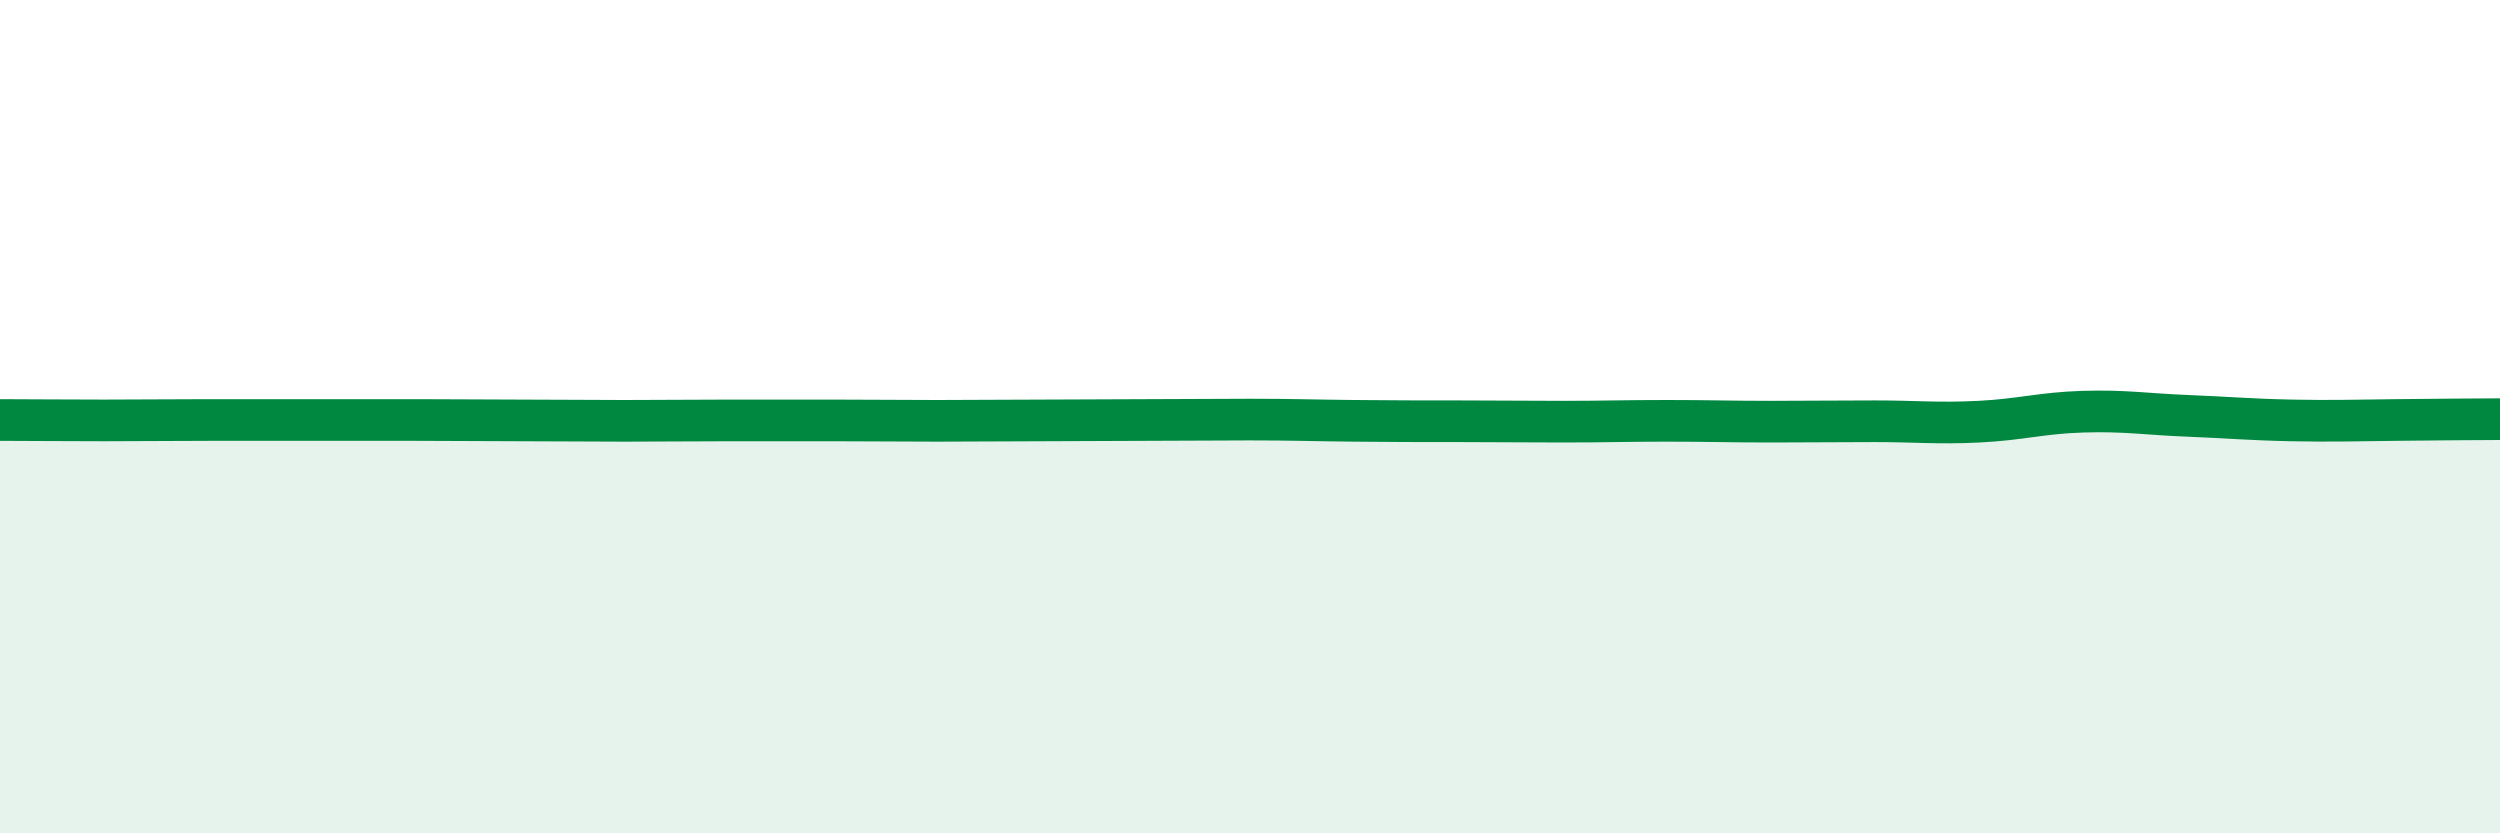
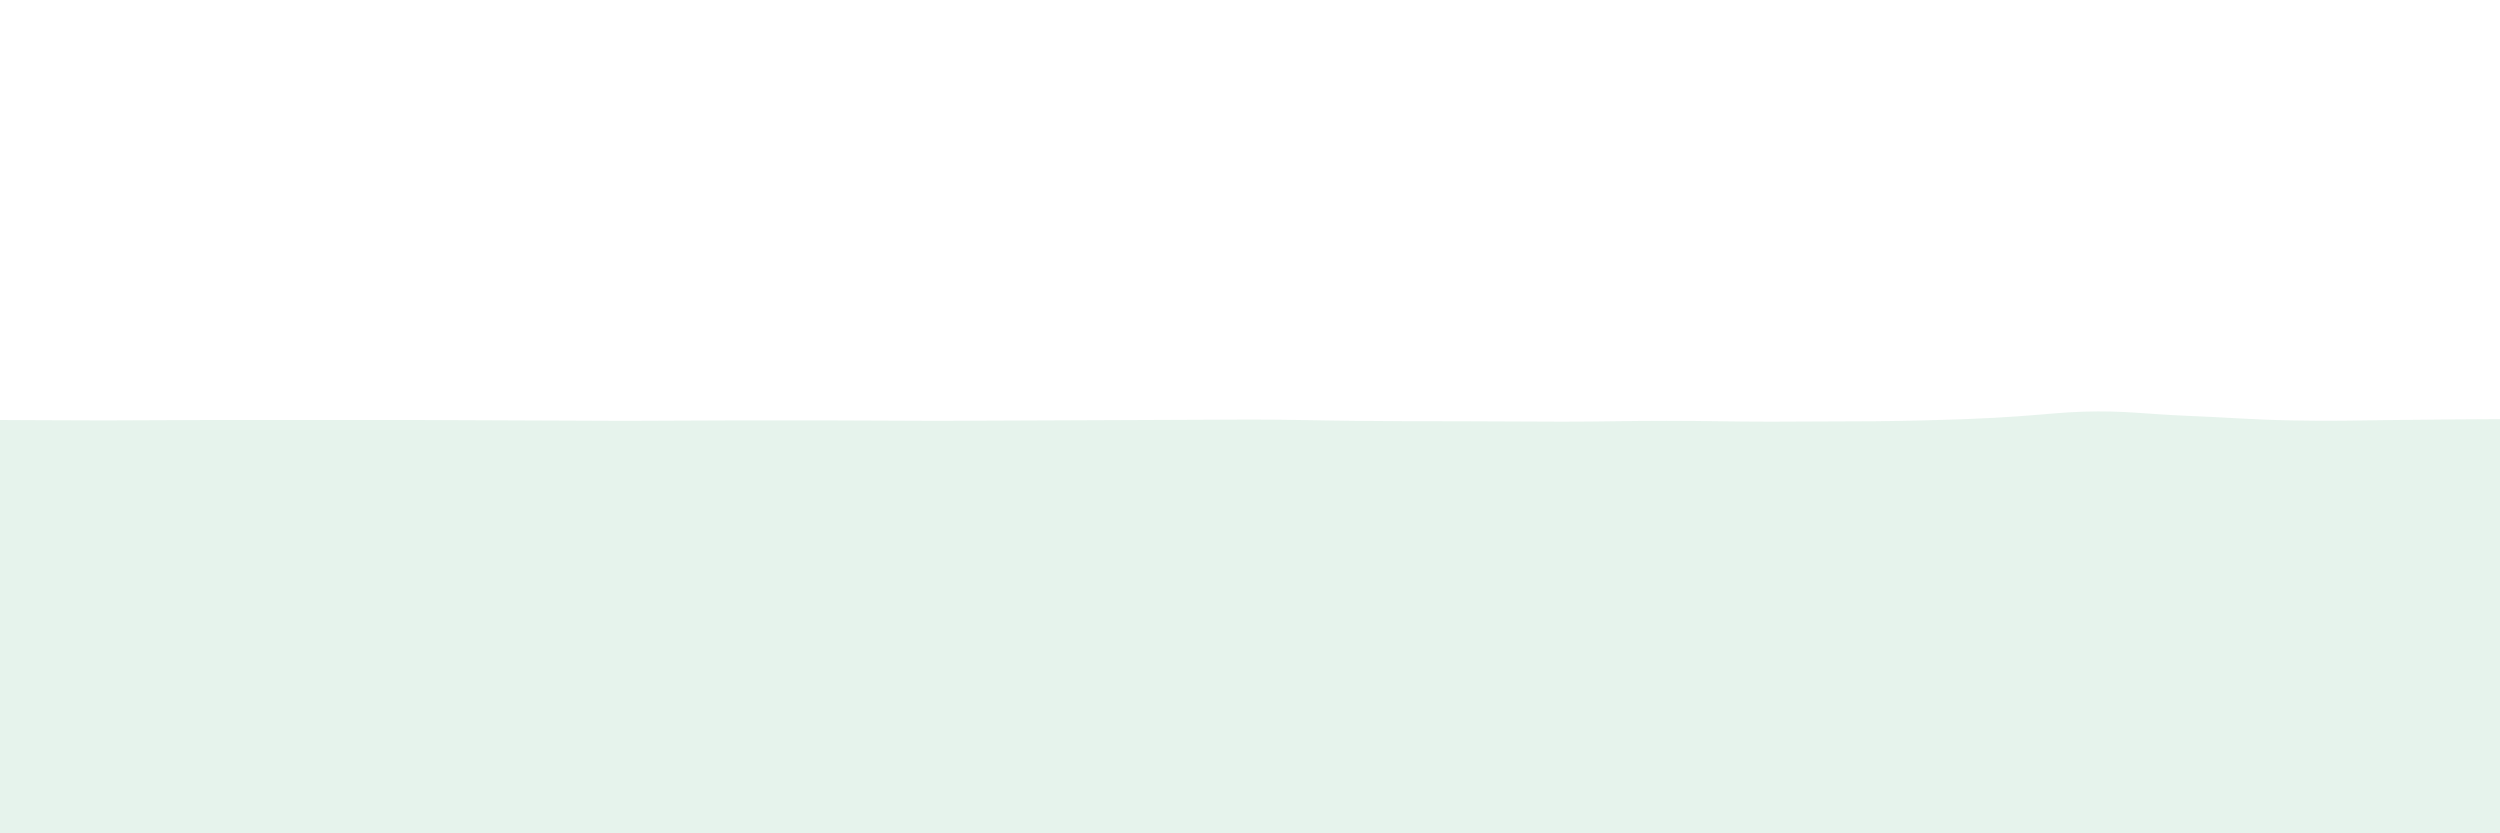
<svg xmlns="http://www.w3.org/2000/svg" width="60" height="20" viewBox="0 0 60 20">
-   <path d="M 0,10.08 C 0.5,10.08 1.5,10.09 2.5,10.09 C 3.5,10.09 4,10.08 5,10.08 C 6,10.08 6.5,10.08 7.5,10.08 C 8.5,10.08 9,10.08 10,10.08 C 11,10.08 11.5,10.09 12.5,10.09 C 13.5,10.09 14,10.1 15,10.1 C 16,10.1 16.5,10.09 17.5,10.09 C 18.5,10.09 19,10.09 20,10.09 C 21,10.09 21.5,10.1 22.5,10.1 C 23.5,10.1 24,10.09 25,10.09 C 26,10.09 26.5,10.08 27.5,10.08 C 28.5,10.08 29,10.07 30,10.07 C 31,10.07 31.5,10.09 32.5,10.1 C 33.5,10.11 34,10.11 35,10.11 C 36,10.11 36.5,10.12 37.5,10.12 C 38.5,10.12 39,10.1 40,10.1 C 41,10.1 41.5,10.12 42.5,10.12 C 43.5,10.12 44,10.11 45,10.11 C 46,10.11 46.5,10.17 47.5,10.12 C 48.5,10.07 49,9.91 50,9.88 C 51,9.85 51.5,9.94 52.5,9.98 C 53.5,10.02 54,10.07 55,10.09 C 56,10.11 56.5,10.09 57.5,10.08 C 58.5,10.07 59.5,10.06 60,10.06L60 20L0 20Z" fill="#008740" opacity="0.1" stroke-linecap="round" stroke-linejoin="round" />
-   <path d="M 0,10.08 C 0.5,10.08 1.5,10.09 2.5,10.09 C 3.5,10.09 4,10.08 5,10.08 C 6,10.08 6.5,10.08 7.5,10.08 C 8.5,10.08 9,10.08 10,10.08 C 11,10.08 11.5,10.09 12.5,10.09 C 13.5,10.09 14,10.1 15,10.1 C 16,10.1 16.5,10.09 17.5,10.09 C 18.5,10.09 19,10.09 20,10.09 C 21,10.09 21.5,10.1 22.5,10.1 C 23.5,10.1 24,10.09 25,10.09 C 26,10.09 26.5,10.08 27.5,10.08 C 28.5,10.08 29,10.07 30,10.07 C 31,10.07 31.5,10.09 32.5,10.1 C 33.5,10.11 34,10.11 35,10.11 C 36,10.11 36.5,10.12 37.5,10.12 C 38.5,10.12 39,10.1 40,10.1 C 41,10.1 41.5,10.12 42.5,10.12 C 43.5,10.12 44,10.11 45,10.11 C 46,10.11 46.5,10.17 47.5,10.12 C 48.5,10.07 49,9.91 50,9.88 C 51,9.85 51.5,9.94 52.5,9.98 C 53.5,10.02 54,10.07 55,10.09 C 56,10.11 56.5,10.09 57.5,10.08 C 58.5,10.07 59.5,10.06 60,10.06" stroke="#008740" stroke-width="1" fill="none" stroke-linecap="round" stroke-linejoin="round" />
+   <path d="M 0,10.08 C 0.5,10.08 1.5,10.09 2.5,10.09 C 3.5,10.09 4,10.08 5,10.08 C 6,10.08 6.5,10.08 7.5,10.08 C 8.5,10.08 9,10.08 10,10.08 C 11,10.08 11.5,10.09 12.5,10.09 C 13.5,10.09 14,10.1 15,10.1 C 16,10.1 16.5,10.09 17.5,10.09 C 18.5,10.09 19,10.09 20,10.09 C 21,10.09 21.5,10.1 22.5,10.1 C 23.5,10.1 24,10.09 25,10.09 C 26,10.09 26.5,10.08 27.5,10.08 C 28.5,10.08 29,10.07 30,10.07 C 31,10.07 31.5,10.09 32.5,10.1 C 33.5,10.11 34,10.11 35,10.11 C 36,10.11 36.5,10.12 37.5,10.12 C 38.5,10.12 39,10.1 40,10.1 C 41,10.1 41.5,10.12 42.5,10.12 C 43.5,10.12 44,10.11 45,10.11 C 48.5,10.07 49,9.91 50,9.88 C 51,9.85 51.5,9.94 52.5,9.98 C 53.5,10.02 54,10.07 55,10.09 C 56,10.11 56.5,10.09 57.5,10.08 C 58.5,10.07 59.5,10.06 60,10.06L60 20L0 20Z" fill="#008740" opacity="0.1" stroke-linecap="round" stroke-linejoin="round" />
</svg>